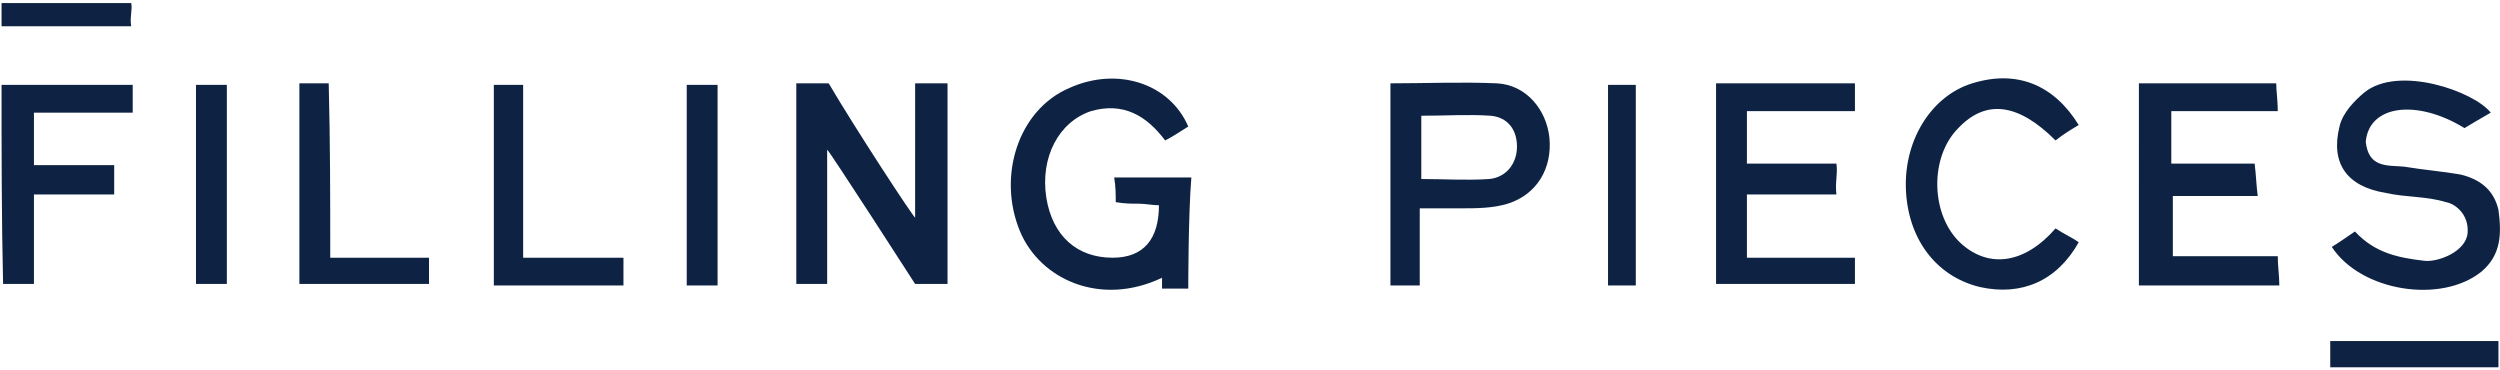
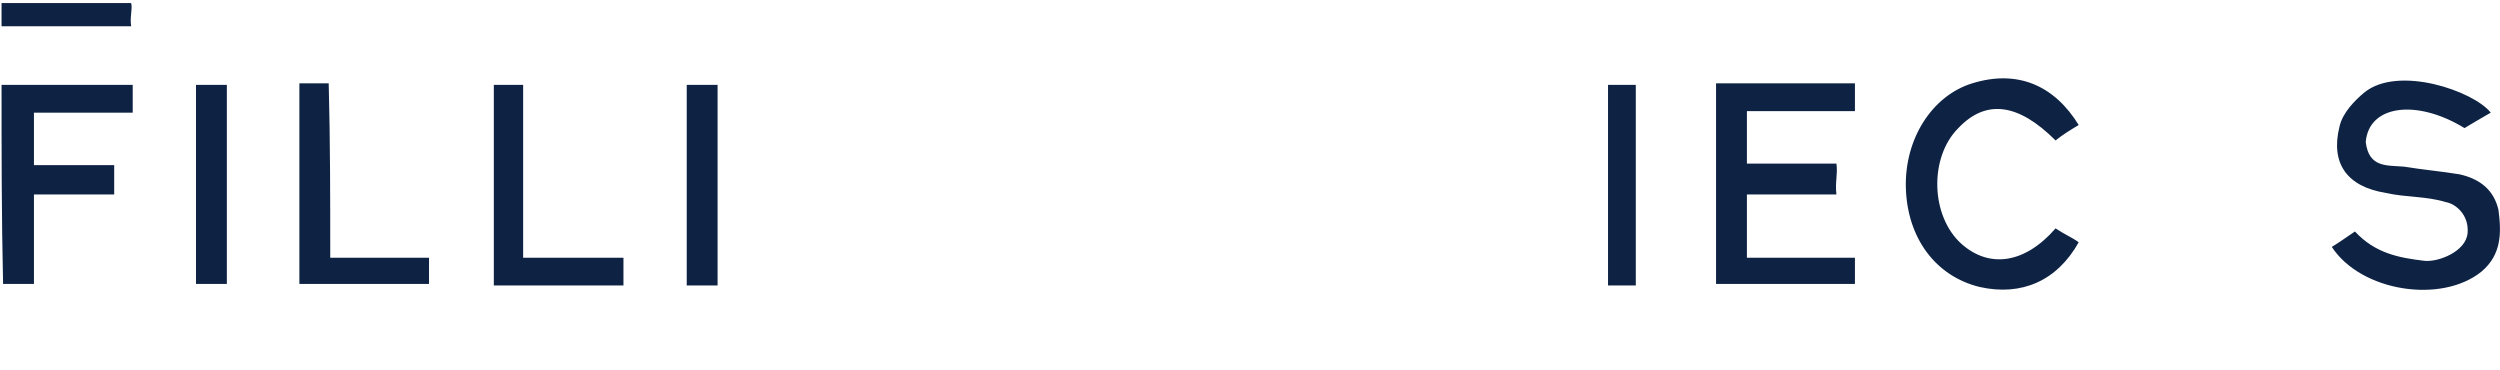
<svg xmlns="http://www.w3.org/2000/svg" width="162" height="24" version="1.1" viewBox="0 0 162 24">
  <g id="Page-1" fill="none" fill-rule="evenodd" stroke="none" stroke-width="1">
    <g id="fillingpieces" fill="#0E2344" fill-rule="nonzero">
-       <path id="Path" d="M51.6 5.4h2.1c1.7 2.9 5.5 8.7 5.6 8.7V5.4h2.1v13h-2.1s-5.6-8.7-5.7-8.7v8.7h-2v-13ZM77 18.7h-1.7V18c-4 1.9-7.9.1-9.2-3-1.5-3.6-.1-7.9 3.2-9.3 3.1-1.4 6.5-.3 7.7 2.5-.5.3-.9.6-1.5.9-1.2-1.6-2.7-2.5-4.8-1.9-2.1.7-3.3 3-2.9 5.6.4 2.5 2 3.9 4.3 3.9 2 0 3-1.2 3-3.4-.4 0-.9-.1-1.3-.1-.5 0-.9 0-1.5-.1 0-.5 0-1-.1-1.6h5c-.2 2.4-.2 7.2-.2 7.2ZM146.3 12.7h-5.5v3.9h6.8c0 .7.1 1.2.1 1.9h-9.1V5.4h8.9c0 .5.1 1.1.1 1.8h-6.9v3.4h5.4c.1.8.1 1.3.2 2.1Z" />
-       <path id="Shape" d="M92 18.5h-1.9V5.4c2.3 0 4.6-.1 6.9 0 1.9.1 3.2 1.7 3.4 3.5.2 2-.8 3.7-2.7 4.3-1 .3-2 .3-3.1.3H92v5Zm.1-6.9c1.5 0 2.9.1 4.4 0 1.1-.1 1.8-1 1.8-2.1s-.6-1.9-1.7-2c-1.5-.1-2.9 0-4.5 0v4.1Z" />
      <path id="Path" d="M151.1 16c.5-.3.9-.6 1.5-1 1.3 1.4 2.8 1.7 4.5 1.9.9.1 2.7-.6 2.8-1.8.1-1.2-.8-1.9-1.4-2-1.3-.4-2.6-.3-3.9-.6-2.5-.4-3.6-1.9-3-4.3.2-.9 1-1.7 1.6-2.2 2.2-1.8 7.1-.1 8.2 1.3-.7.4-1.2.7-1.7 1-3.1-1.9-6.2-1.5-6.4.9.2 1.7 1.4 1.5 2.5 1.6 1.2.2 2.4.3 3.6.5 1.3.3 2.2 1 2.5 2.3.2 1.5.2 2.9-1.1 4-2.6 2.1-7.8 1.3-9.7-1.6ZM113.2 16.7h7v1.7h-9v-13h9v1.8h-7v3.4h5.8c.1.7-.1 1.2 0 2h-5.8v4.1ZM133.2 14.8c.6.4 1.1.6 1.5.9-1.4 2.5-3.7 3.5-6.4 2.9-2.9-.7-4.7-3.2-4.8-6.4-.1-3.2 1.7-6 4.3-6.8 2.9-.9 5.3.1 6.9 2.7-.5.3-1 .6-1.5 1-2.4-2.4-4.5-2.7-6.3-.8-1.9 1.9-1.8 5.7.2 7.5 1.8 1.6 4.1 1.3 6.1-1ZM.1 5.5h8.5v1.8H2.2v3.4h5.2v1.9H2.2v5.8h-2C.1 14.1.1 9.8.1 5.5ZM21.4 16.7h6.4v1.7h-8.4v-13h1.9c.1 3.8.1 7.5.1 11.3ZM33.9 5.5v11.2h6.5v1.8H32v-13h1.9ZM12.7 5.5h2v12.9h-2V5.5ZM44.5 5.5h2v13h-2v-13ZM106 18.5h-1.8v-13h1.8v13Z" />
-       <path id="Rectangle" d="M151 22.1h10.9v1.7H151z" />
      <path id="Path" d="M.1 1.7V.2h8.4c.1.4-.1.9 0 1.5H.1Z" />
    </g>
  </g>
</svg>